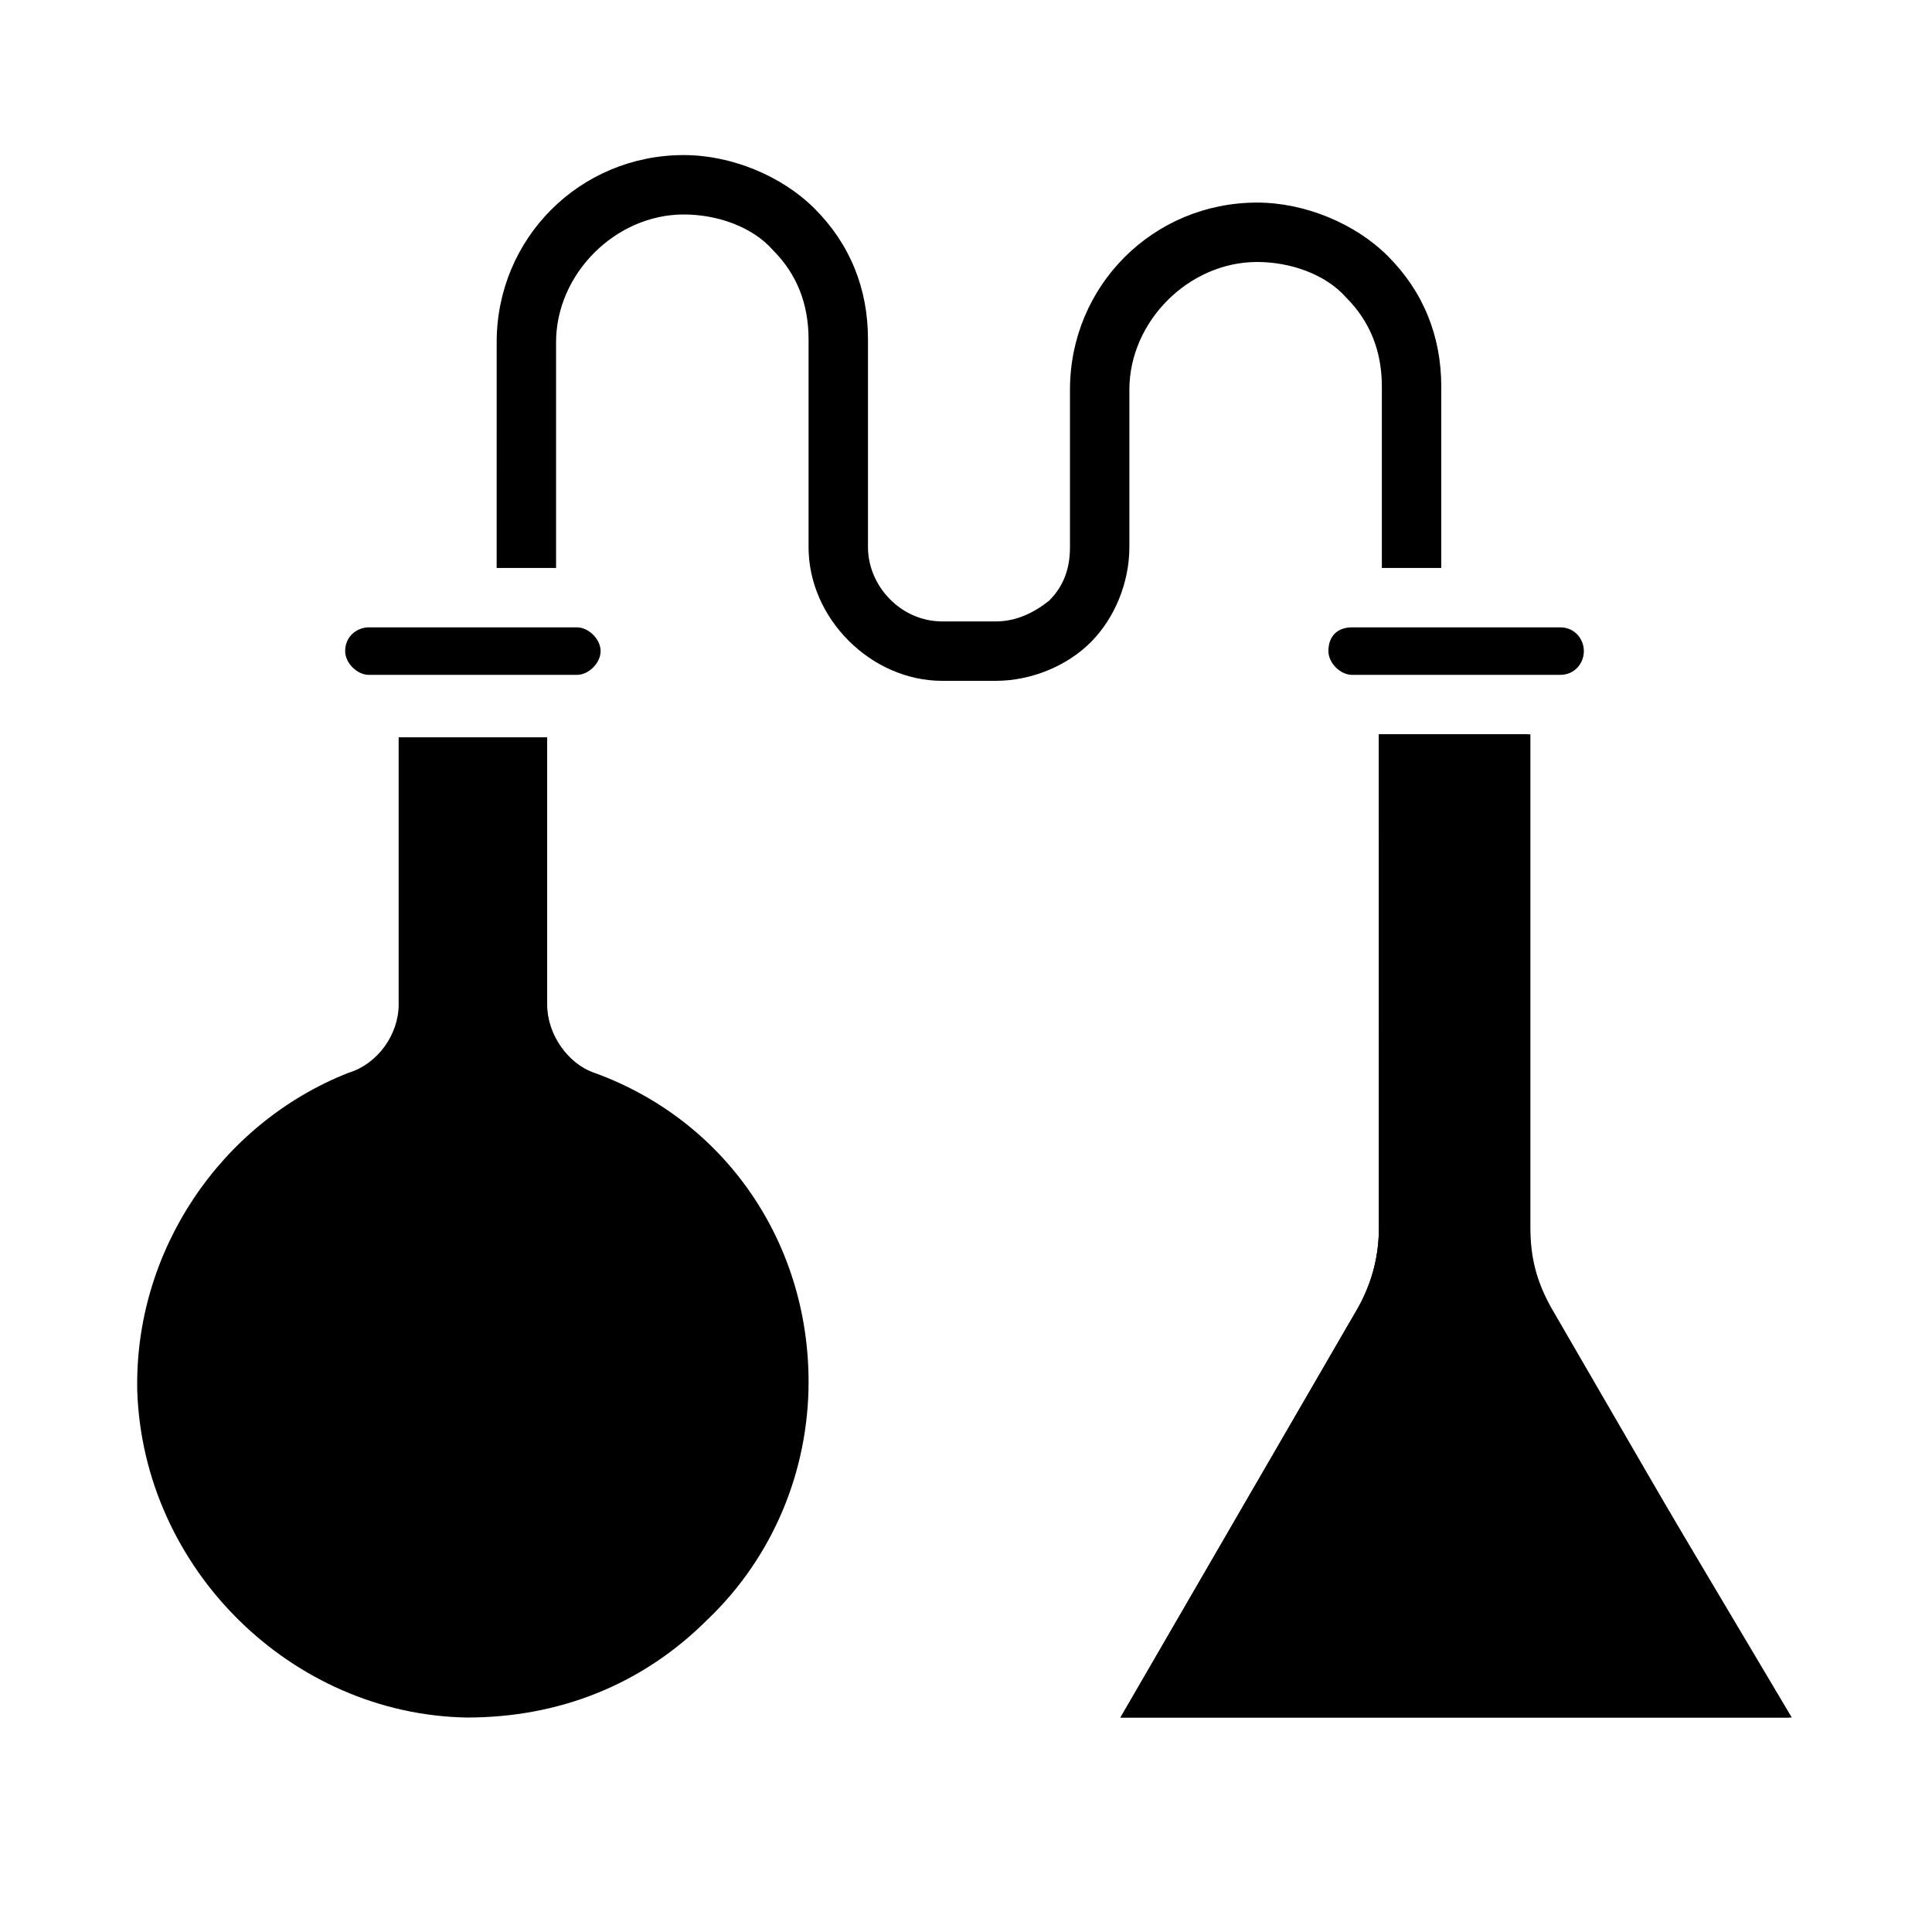
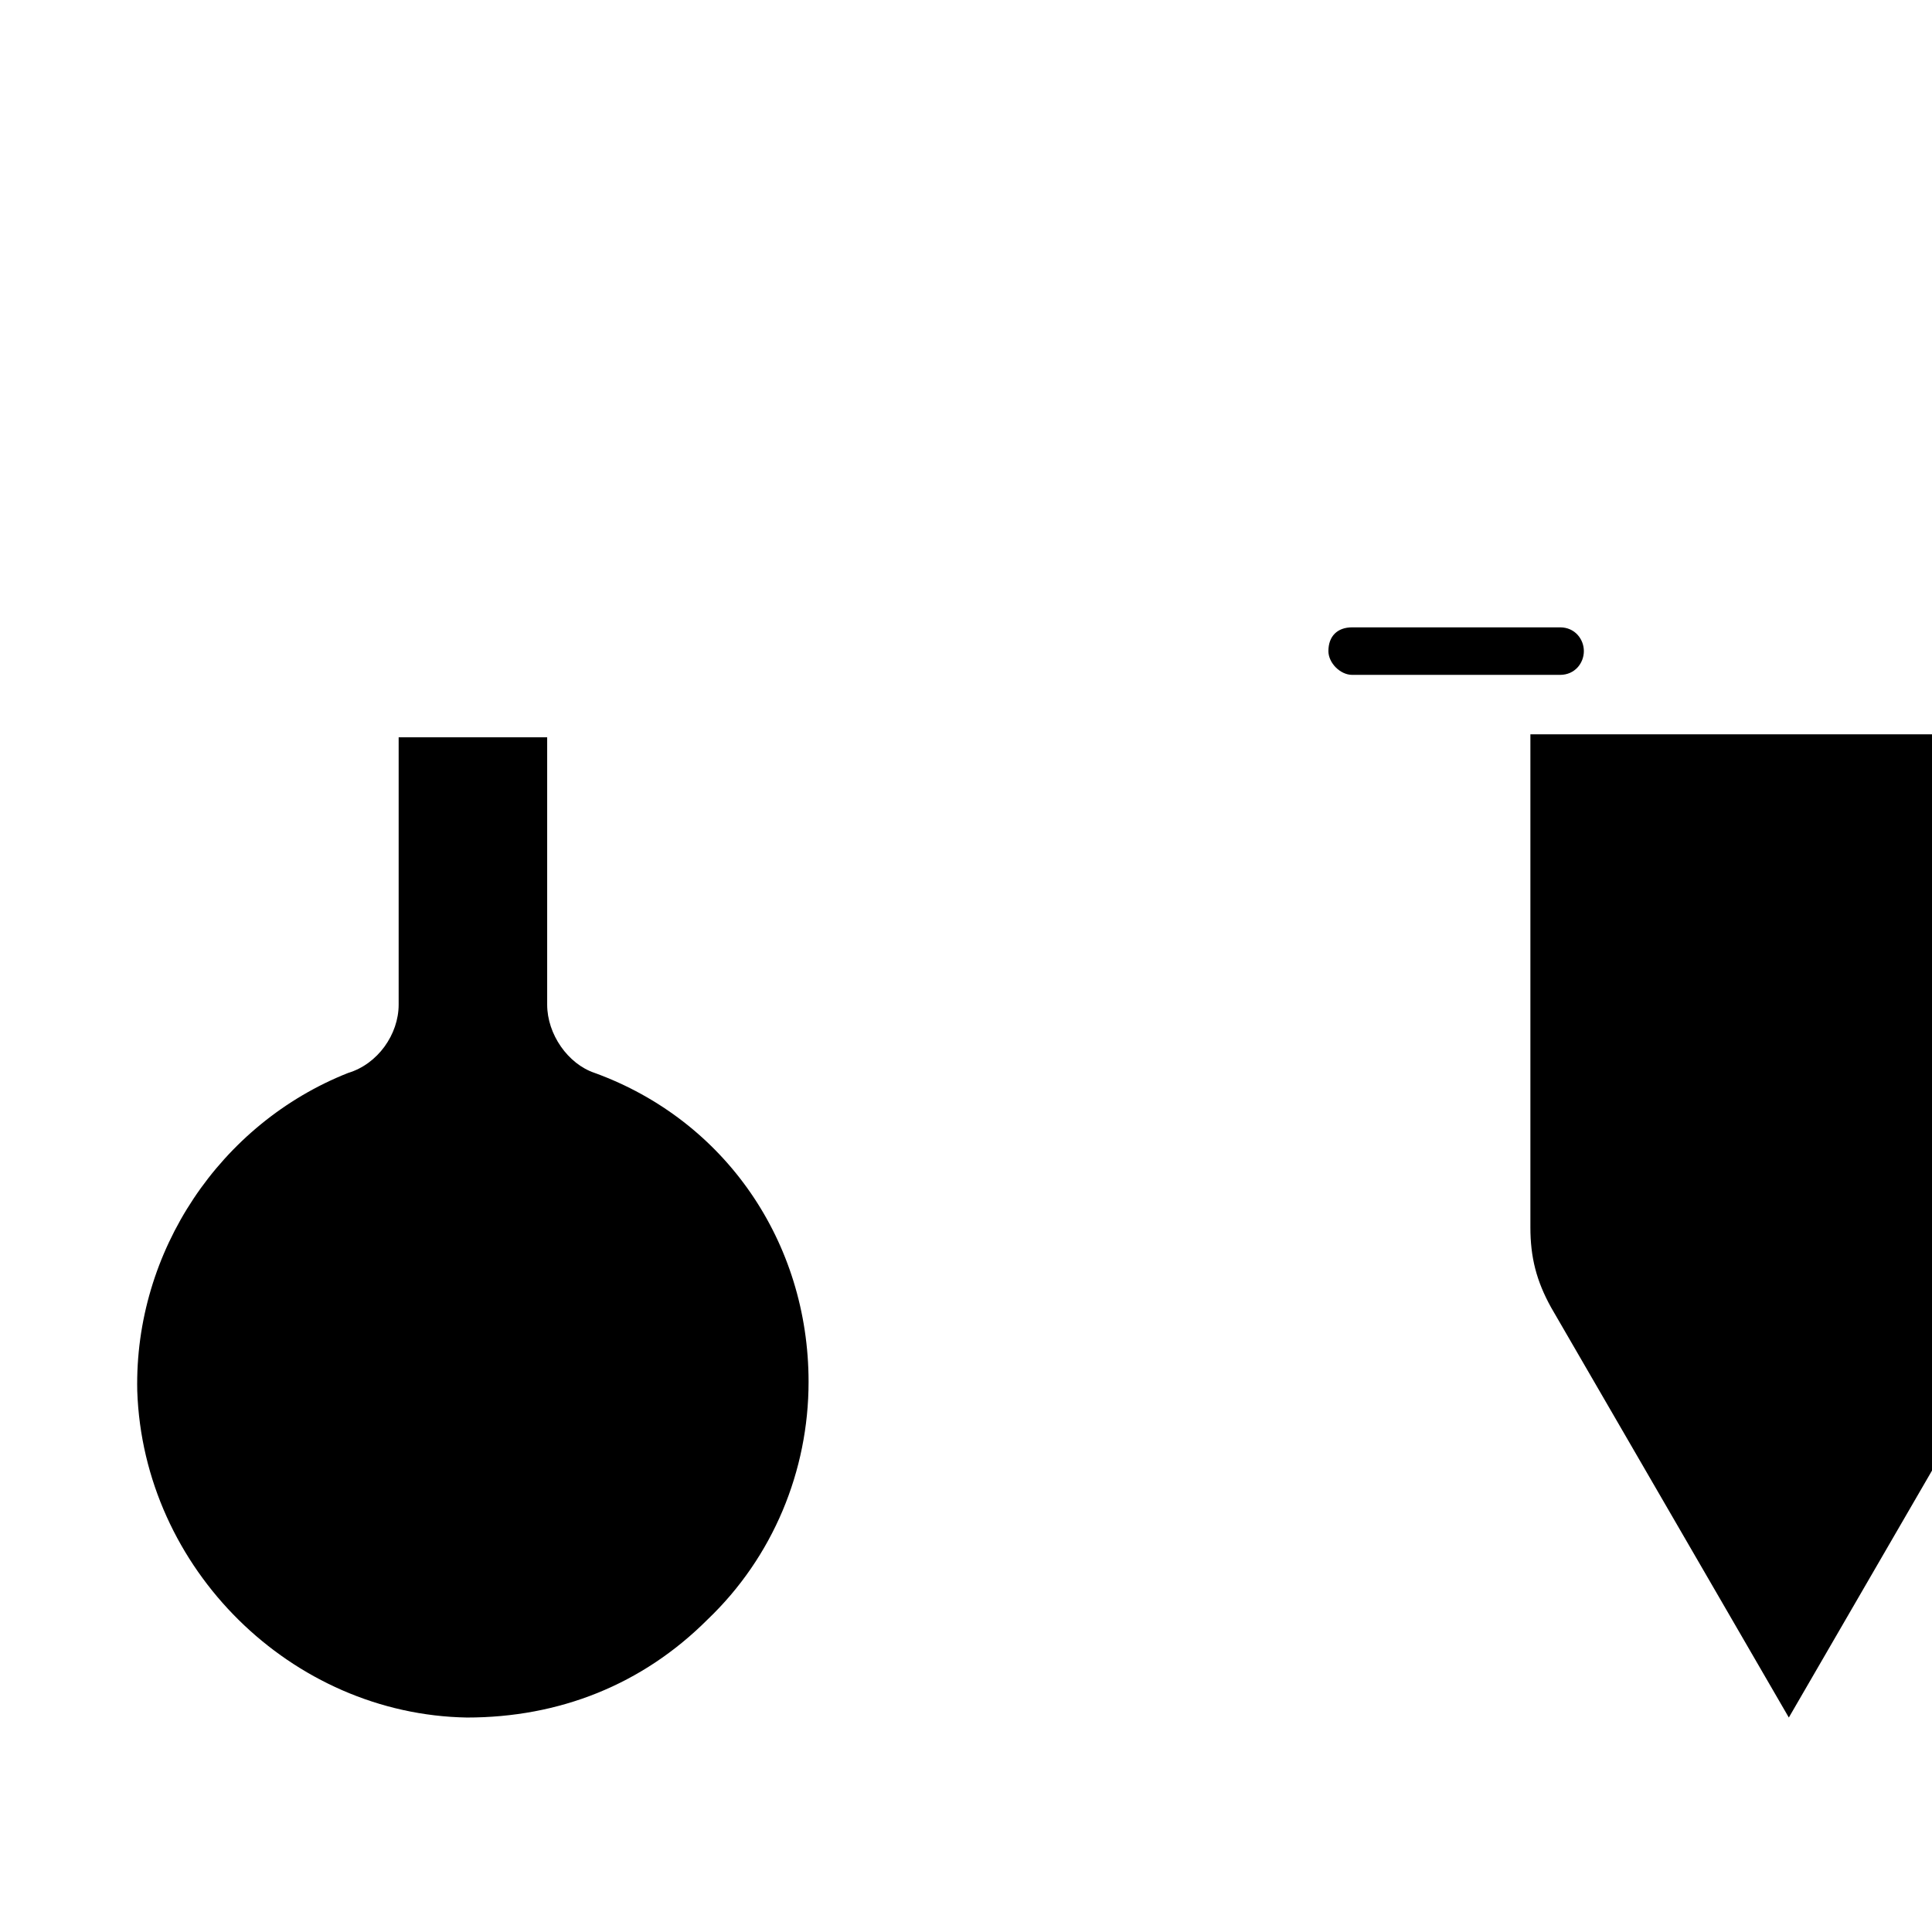
<svg xmlns="http://www.w3.org/2000/svg" fill="#000000" width="800px" height="800px" version="1.1" viewBox="144 144 512 512">
  <g>
-     <path d="m303.17 316.55c0 3.148-3.148 6.297-6.297 6.297h-55.105c-3.148 0-6.297-3.148-6.297-6.297 0-3.938 3.148-6.297 6.297-6.297h55.105c3.148 0 6.297 3.148 6.297 6.297z" />
    <path d="m358.28 510.21c0 23.617-9.445 46.445-26.766 62.977-17.32 17.32-39.359 25.977-63.762 25.977-46.445-0.789-85.805-39.359-87.379-86.594-0.789-37 22.043-70.848 55.891-84.23 7.871-2.363 13.383-10.234 13.383-18.105v-70.848h39.359v70.848c0 7.871 5.512 15.742 12.594 18.105 34.637 12.598 56.68 44.871 56.68 81.871z" />
    <path d="m563.74 316.55c0 3.148-2.363 6.297-6.297 6.297h-55.105c-3.148 0-6.297-3.148-6.297-6.297 0-3.938 2.363-6.297 6.297-6.297h55.105c3.934 0 6.297 3.148 6.297 6.297z" />
-     <path d="m618.84 599.16h-177.91l62.977-108.63c3.938-7.086 5.512-14.168 5.512-21.254l-0.004-130.68h39.359v130.68c0 7.871 1.574 14.168 5.512 21.254z" />
-     <path d="m549.57 338.6v130.68c0 7.871 1.574 14.168 5.512 21.254l62.977 108.63h-177.12l62.977-108.63c3.938-7.086 5.512-14.168 5.512-21.254l-0.004-130.68z" />
-     <path d="m525.95 246.49v48.02h-15.742v-48.02c0-9.445-3.148-17.32-9.445-23.617-5.512-6.297-14.957-9.445-23.617-9.445-18.105 0-33.852 15.742-33.852 33.852v41.723c0 9.445-3.938 18.895-10.234 25.191-6.297 6.297-15.742 10.234-25.191 10.234h-14.168c-18.895 0-35.426-16.531-35.426-35.426v-55.105c0-9.445-3.148-17.32-9.445-23.617-5.512-6.297-14.957-9.445-23.617-9.445-18.105 0-33.852 15.742-33.852 33.852v59.828h-15.742l0.004-59.828c0-27.551 22.043-49.594 49.594-49.594 12.594 0 25.977 5.512 34.637 14.168 9.445 9.445 14.168 21.254 14.168 34.637v55.105c0 10.234 8.66 19.68 19.68 19.68h14.172c5.512 0 10.234-2.363 14.168-5.512 3.938-3.938 5.512-8.66 5.512-14.168v-41.723c0-27.551 22.043-49.594 49.594-49.594 12.594 0 25.977 5.512 34.637 14.168 9.445 9.449 14.168 21.258 14.168 34.637z" />
+     <path d="m549.57 338.6v130.68c0 7.871 1.574 14.168 5.512 21.254l62.977 108.63l62.977-108.63c3.938-7.086 5.512-14.168 5.512-21.254l-0.004-130.68z" />
  </g>
</svg>